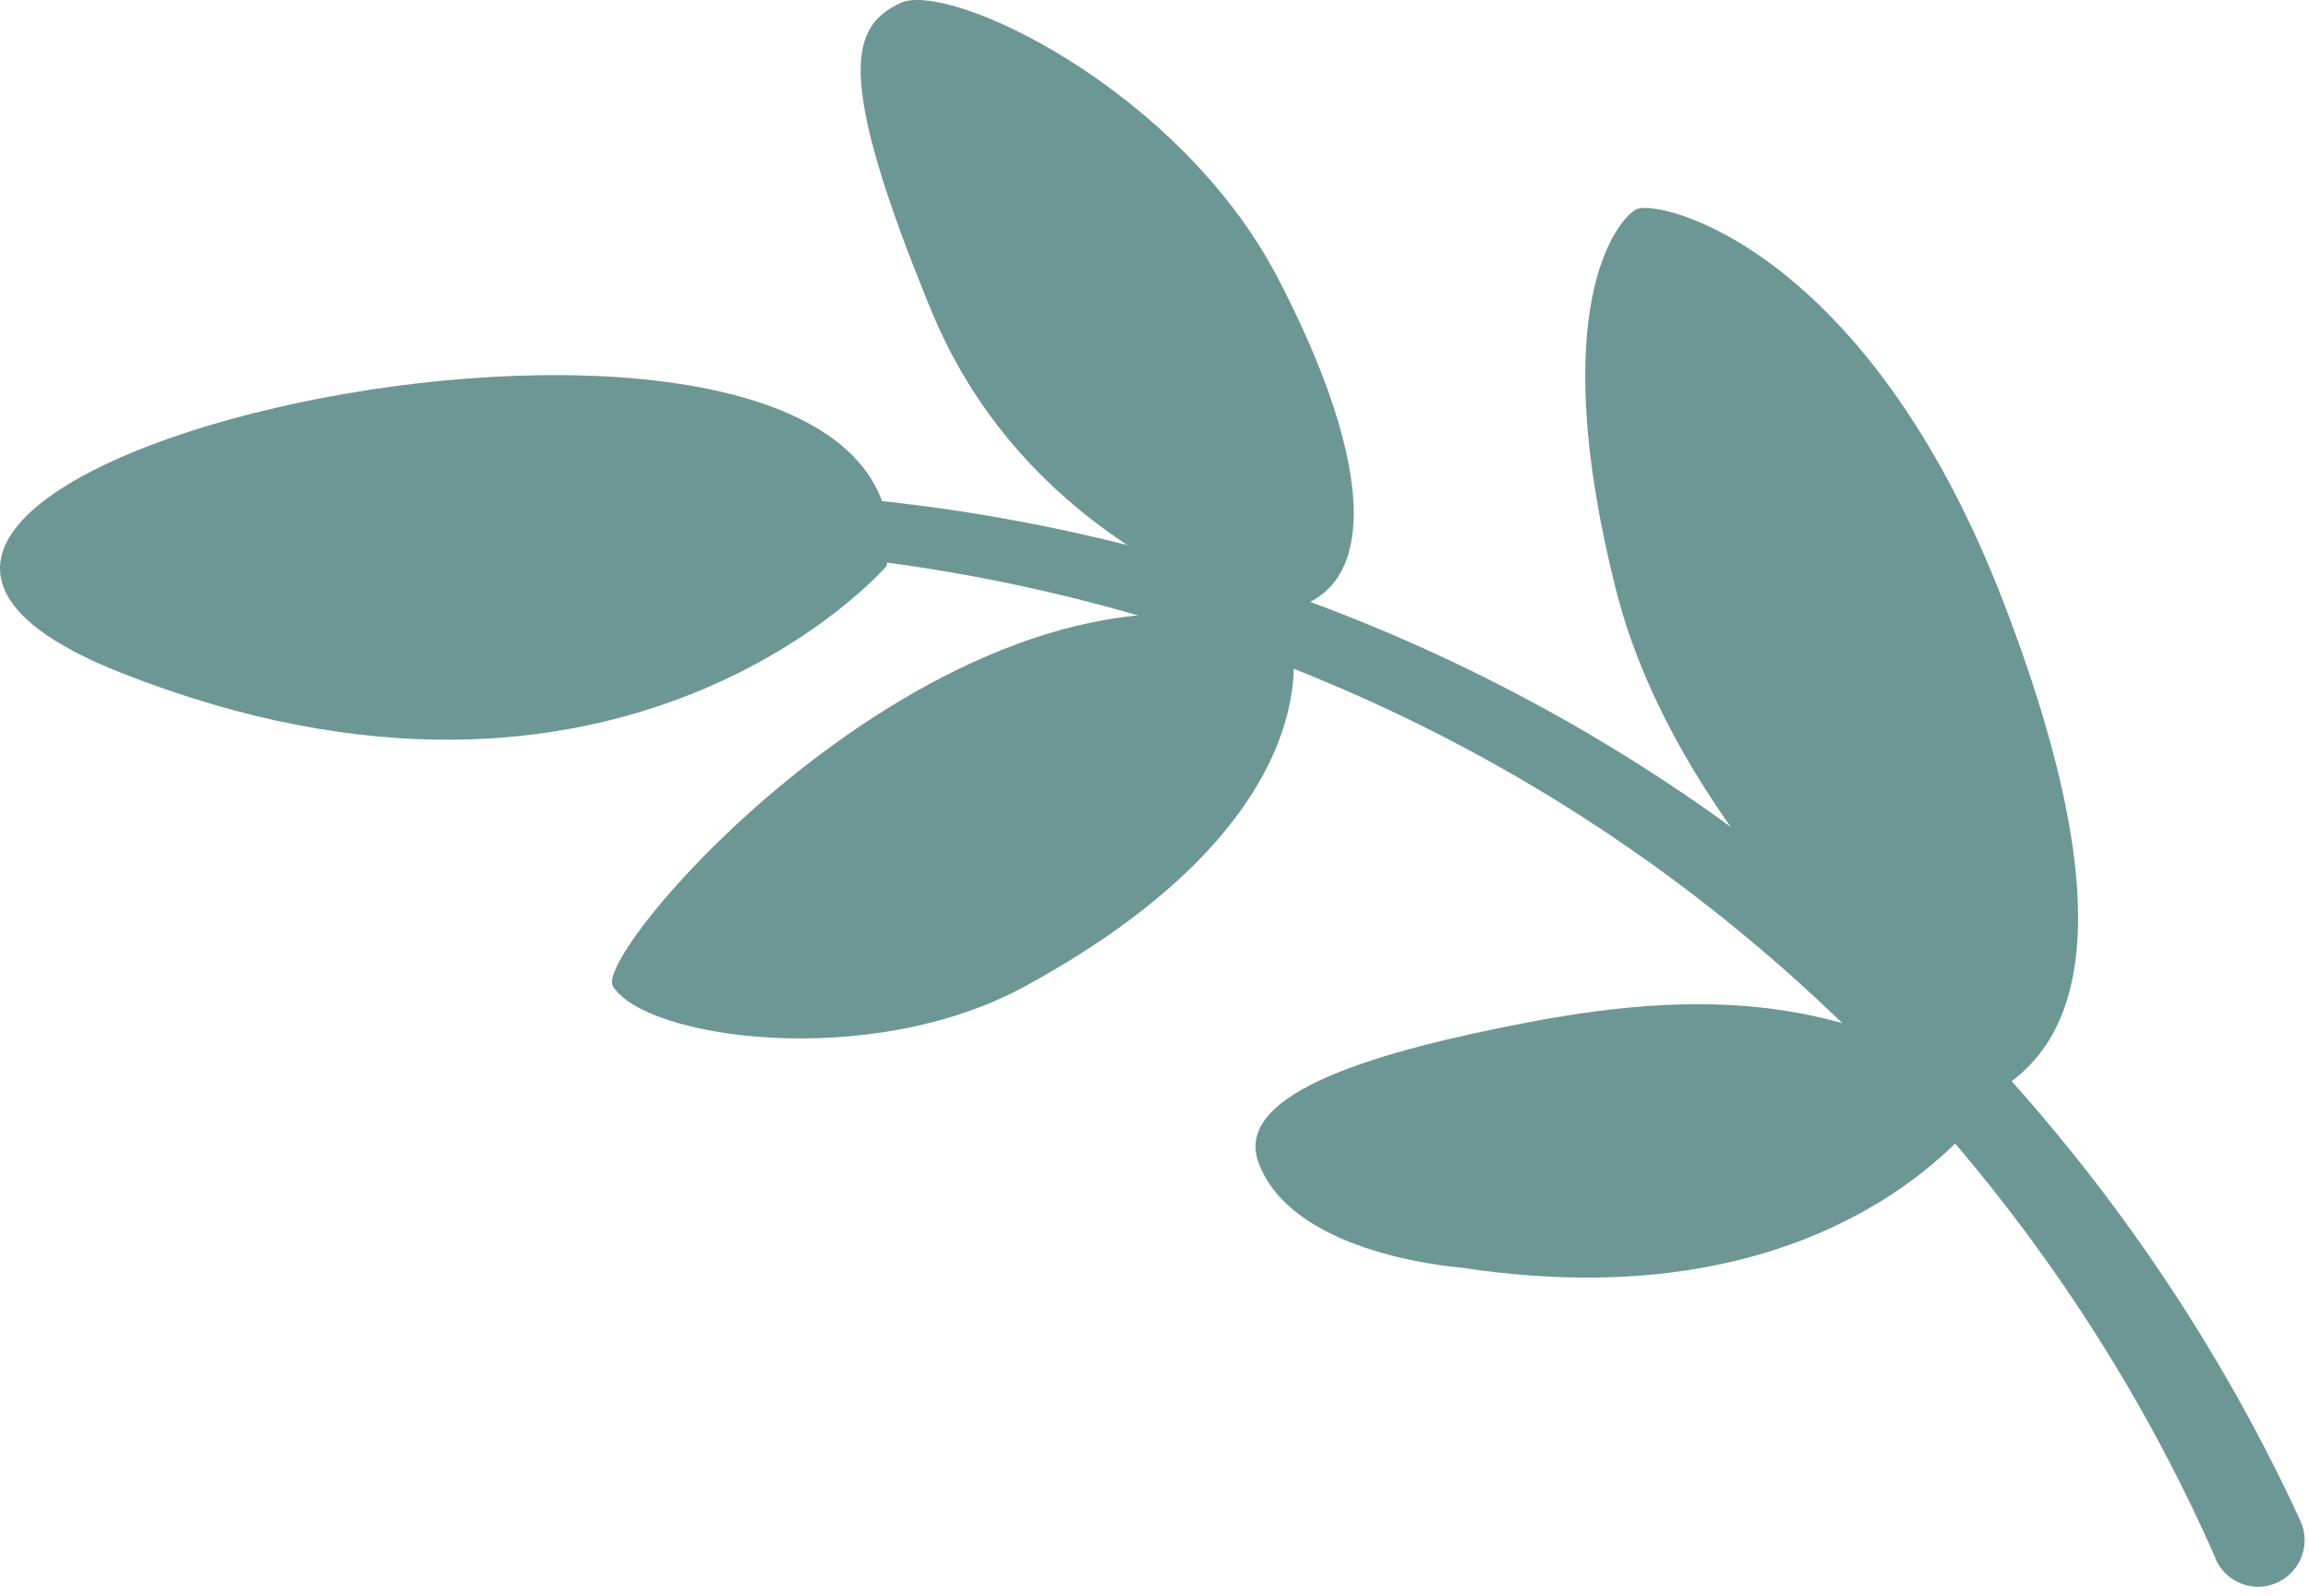
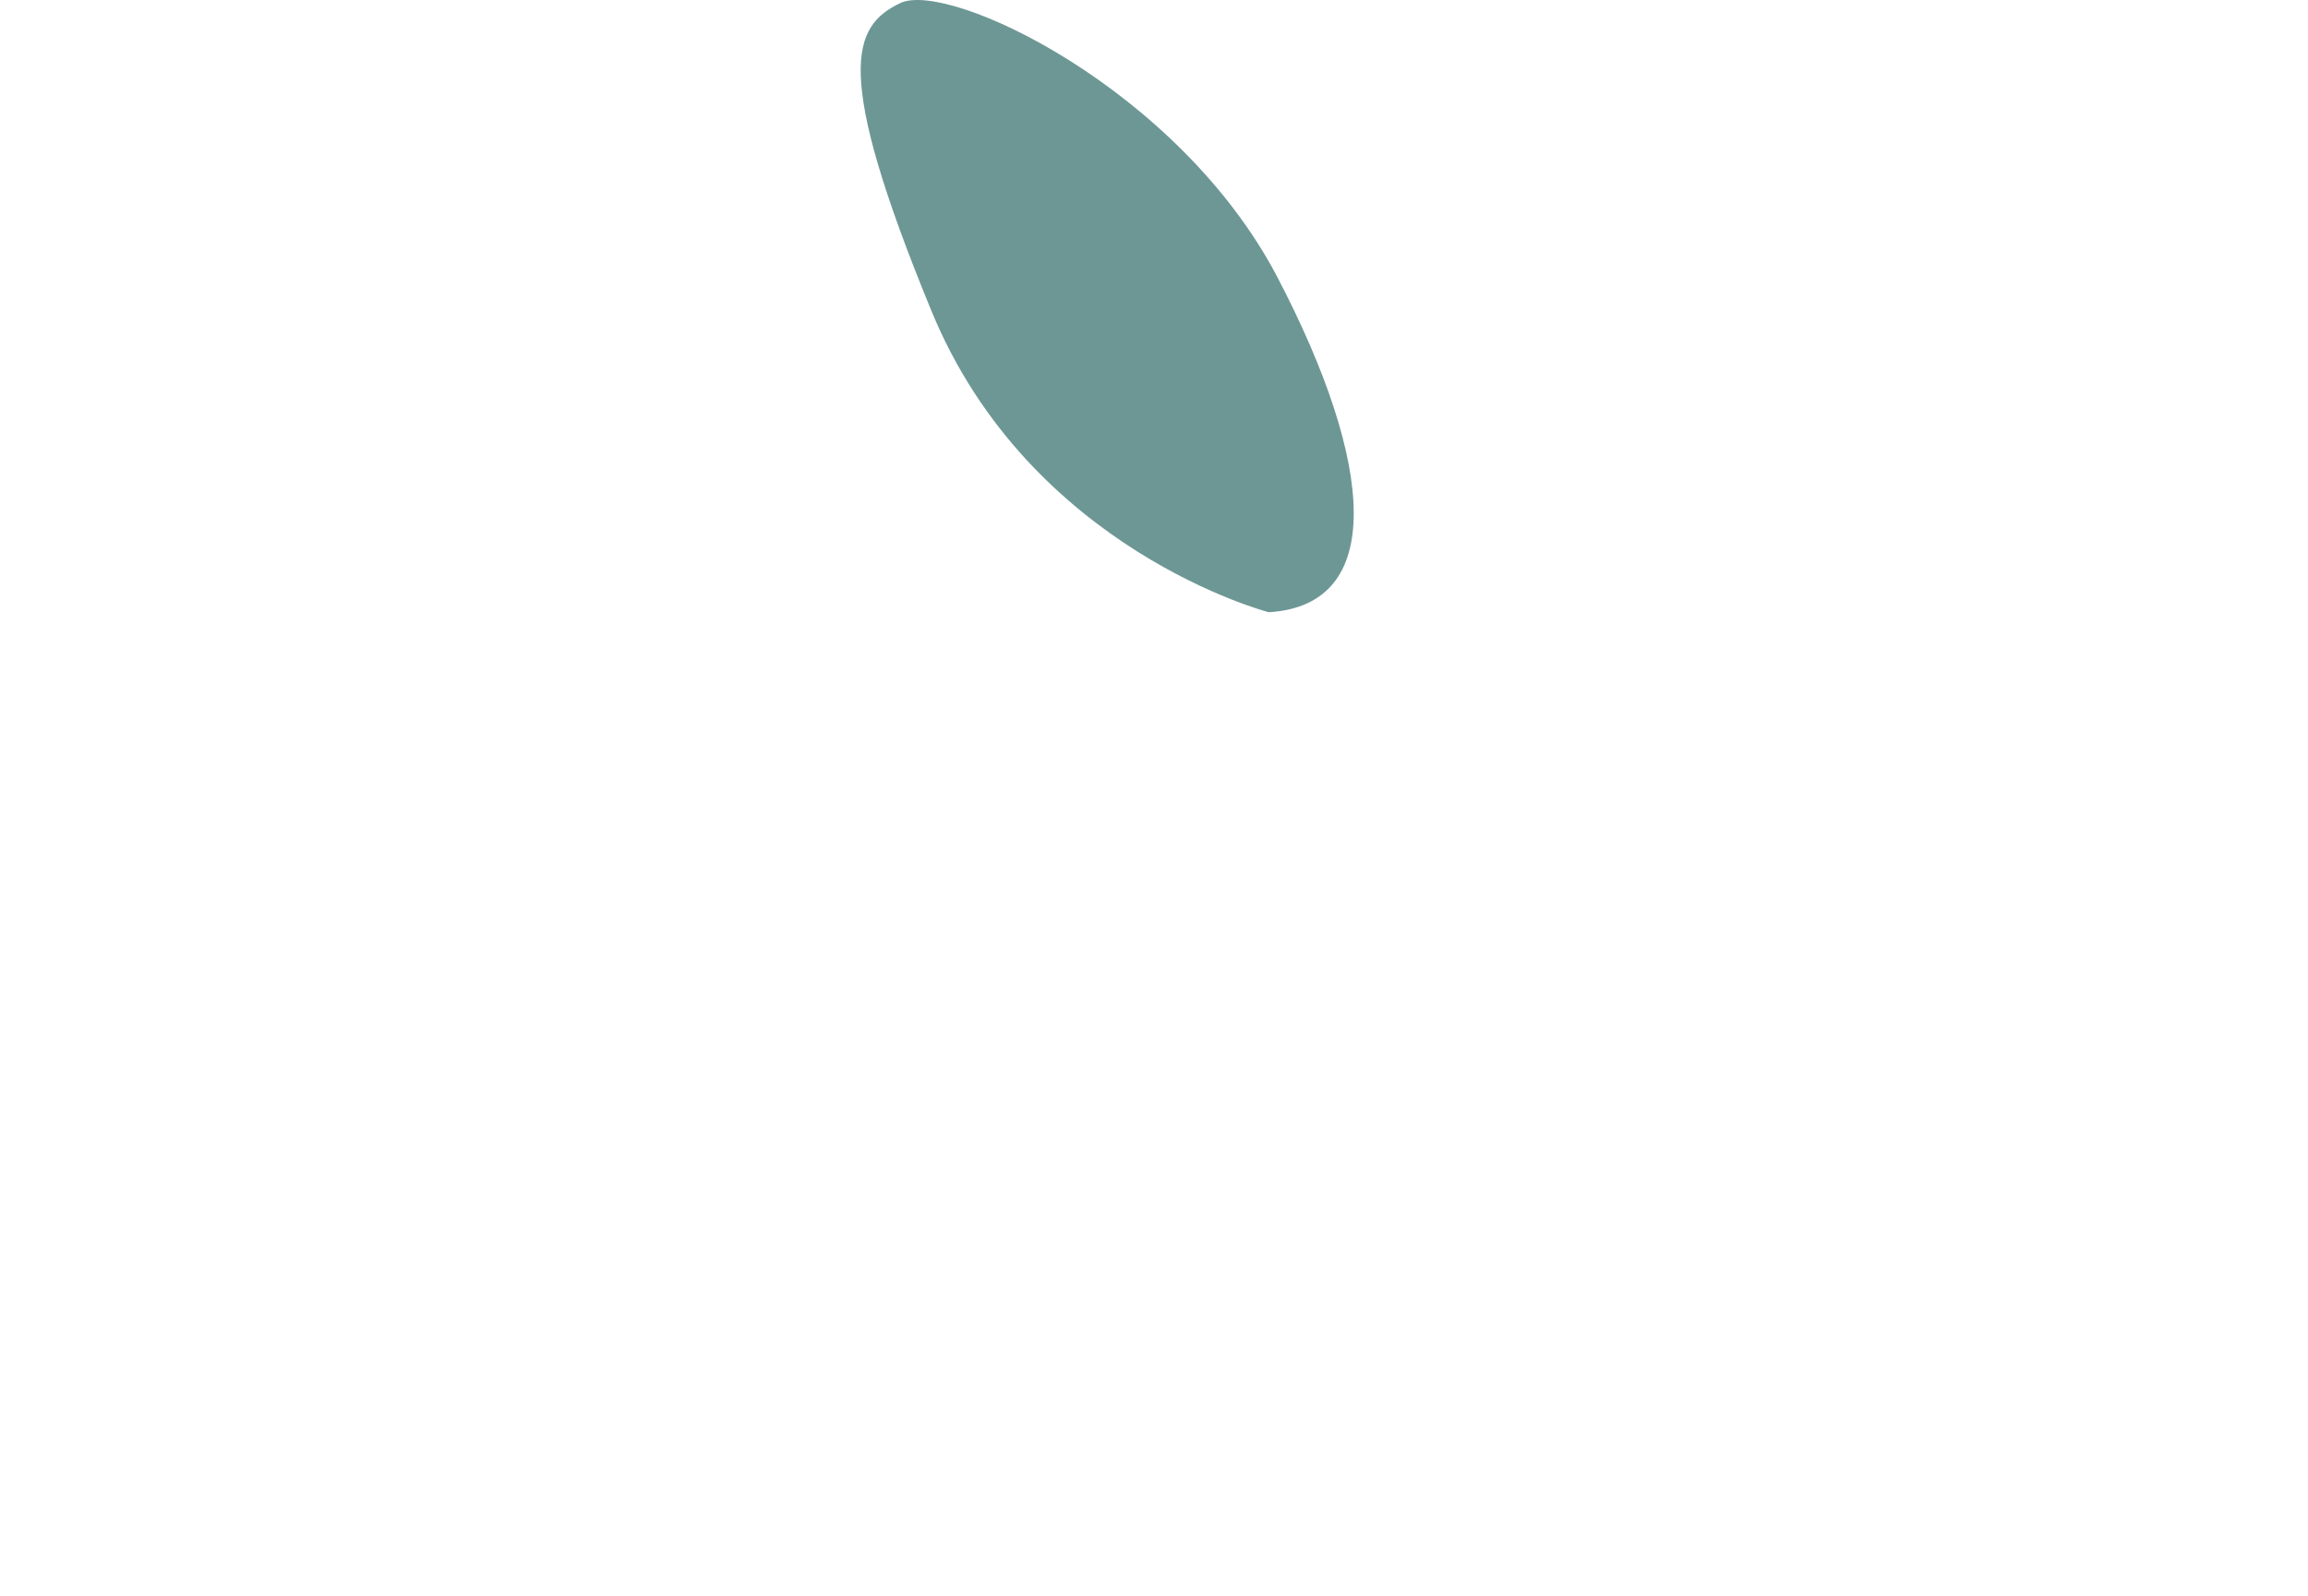
<svg xmlns="http://www.w3.org/2000/svg" width="120" height="83" viewBox="0 0 120 83" fill="none">
-   <path d="M115.205 81.064C108.284 65.275 96.538 51.544 81.912 42.247C67.287 32.938 49.784 28.075 32.353 28.504C31.557 28.528 30.884 27.891 30.871 27.095C30.847 26.299 31.471 25.65 32.255 25.613C50.261 24.841 68.488 29.52 83.946 38.964C99.404 48.408 111.983 62.531 119.602 79.079C120.166 80.292 119.627 81.725 118.414 82.288C117.201 82.852 115.768 82.313 115.205 81.1C115.205 81.1 115.193 81.064 115.18 81.064H115.205Z" fill="#6D9795" />
-   <path d="M46.109 29.422C46.109 29.422 32.415 45.297 6.288 34.983C-19.839 24.67 43.745 10.388 46.195 27.377" fill="#6D9795" />
-   <path d="M67.103 32.974C67.103 32.974 69.835 42.247 53.323 51.274C45.202 55.721 33.48 53.994 31.863 51.274C30.736 49.376 50.433 26.838 67.103 32.962V32.974Z" fill="#6D9795" />
  <path d="M65.964 31.835C65.964 31.835 53.544 28.614 48.424 16.157C43.304 3.712 44.296 1.36 46.807 0.16C49.318 -1.041 61.273 4.606 66.405 14.393C71.525 24.192 72.04 31.468 65.977 31.835H65.964Z" fill="#6D9795" />
-   <path d="M103.875 56.823C103.875 56.823 96.562 69.084 75.947 65.912C75.041 65.838 67.079 65.054 65.425 60.424C64.103 56.737 71.966 54.606 79.328 53.185C89.764 51.176 96.317 52.254 103.887 56.823H103.875Z" fill="#6D9795" />
-   <path d="M103.422 56.97C103.422 56.97 87.694 45.248 84.02 30.672C80.345 16.108 84.007 11.49 85.061 10.89C86.126 10.29 97.028 12.752 104.181 31.345C111.322 49.939 107.06 55.01 103.422 56.97Z" fill="#6D9795" />
</svg>